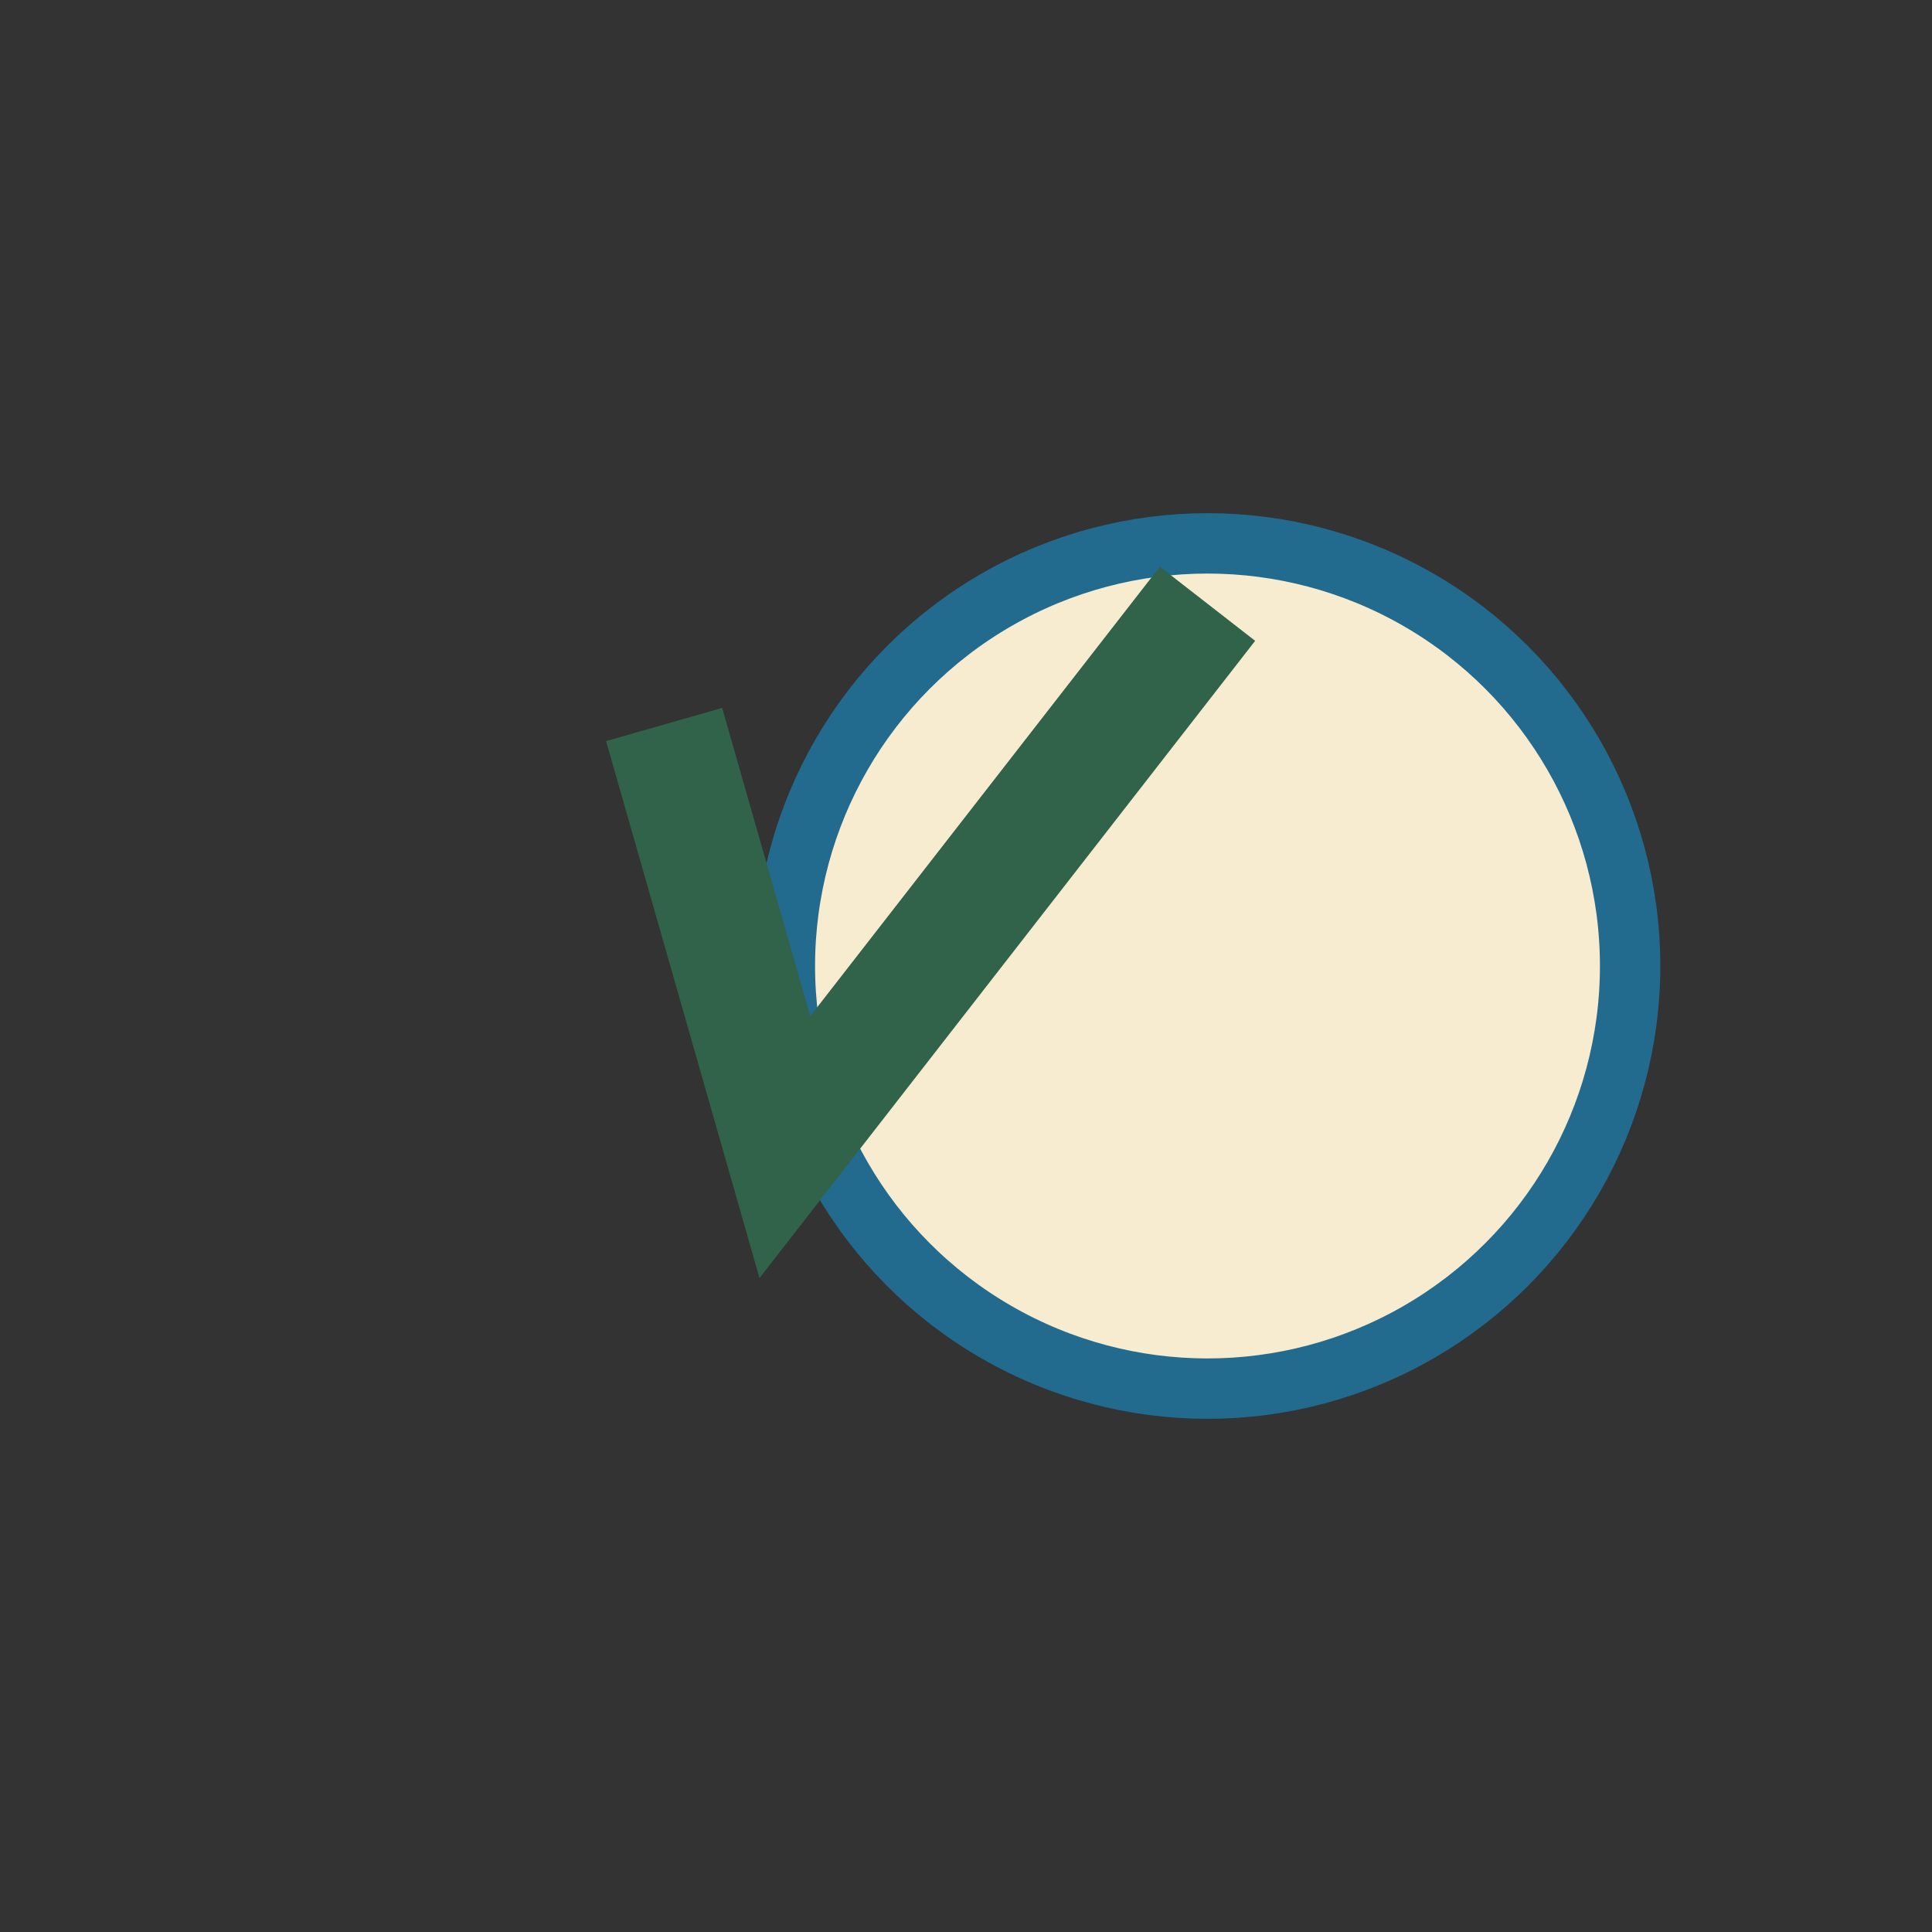
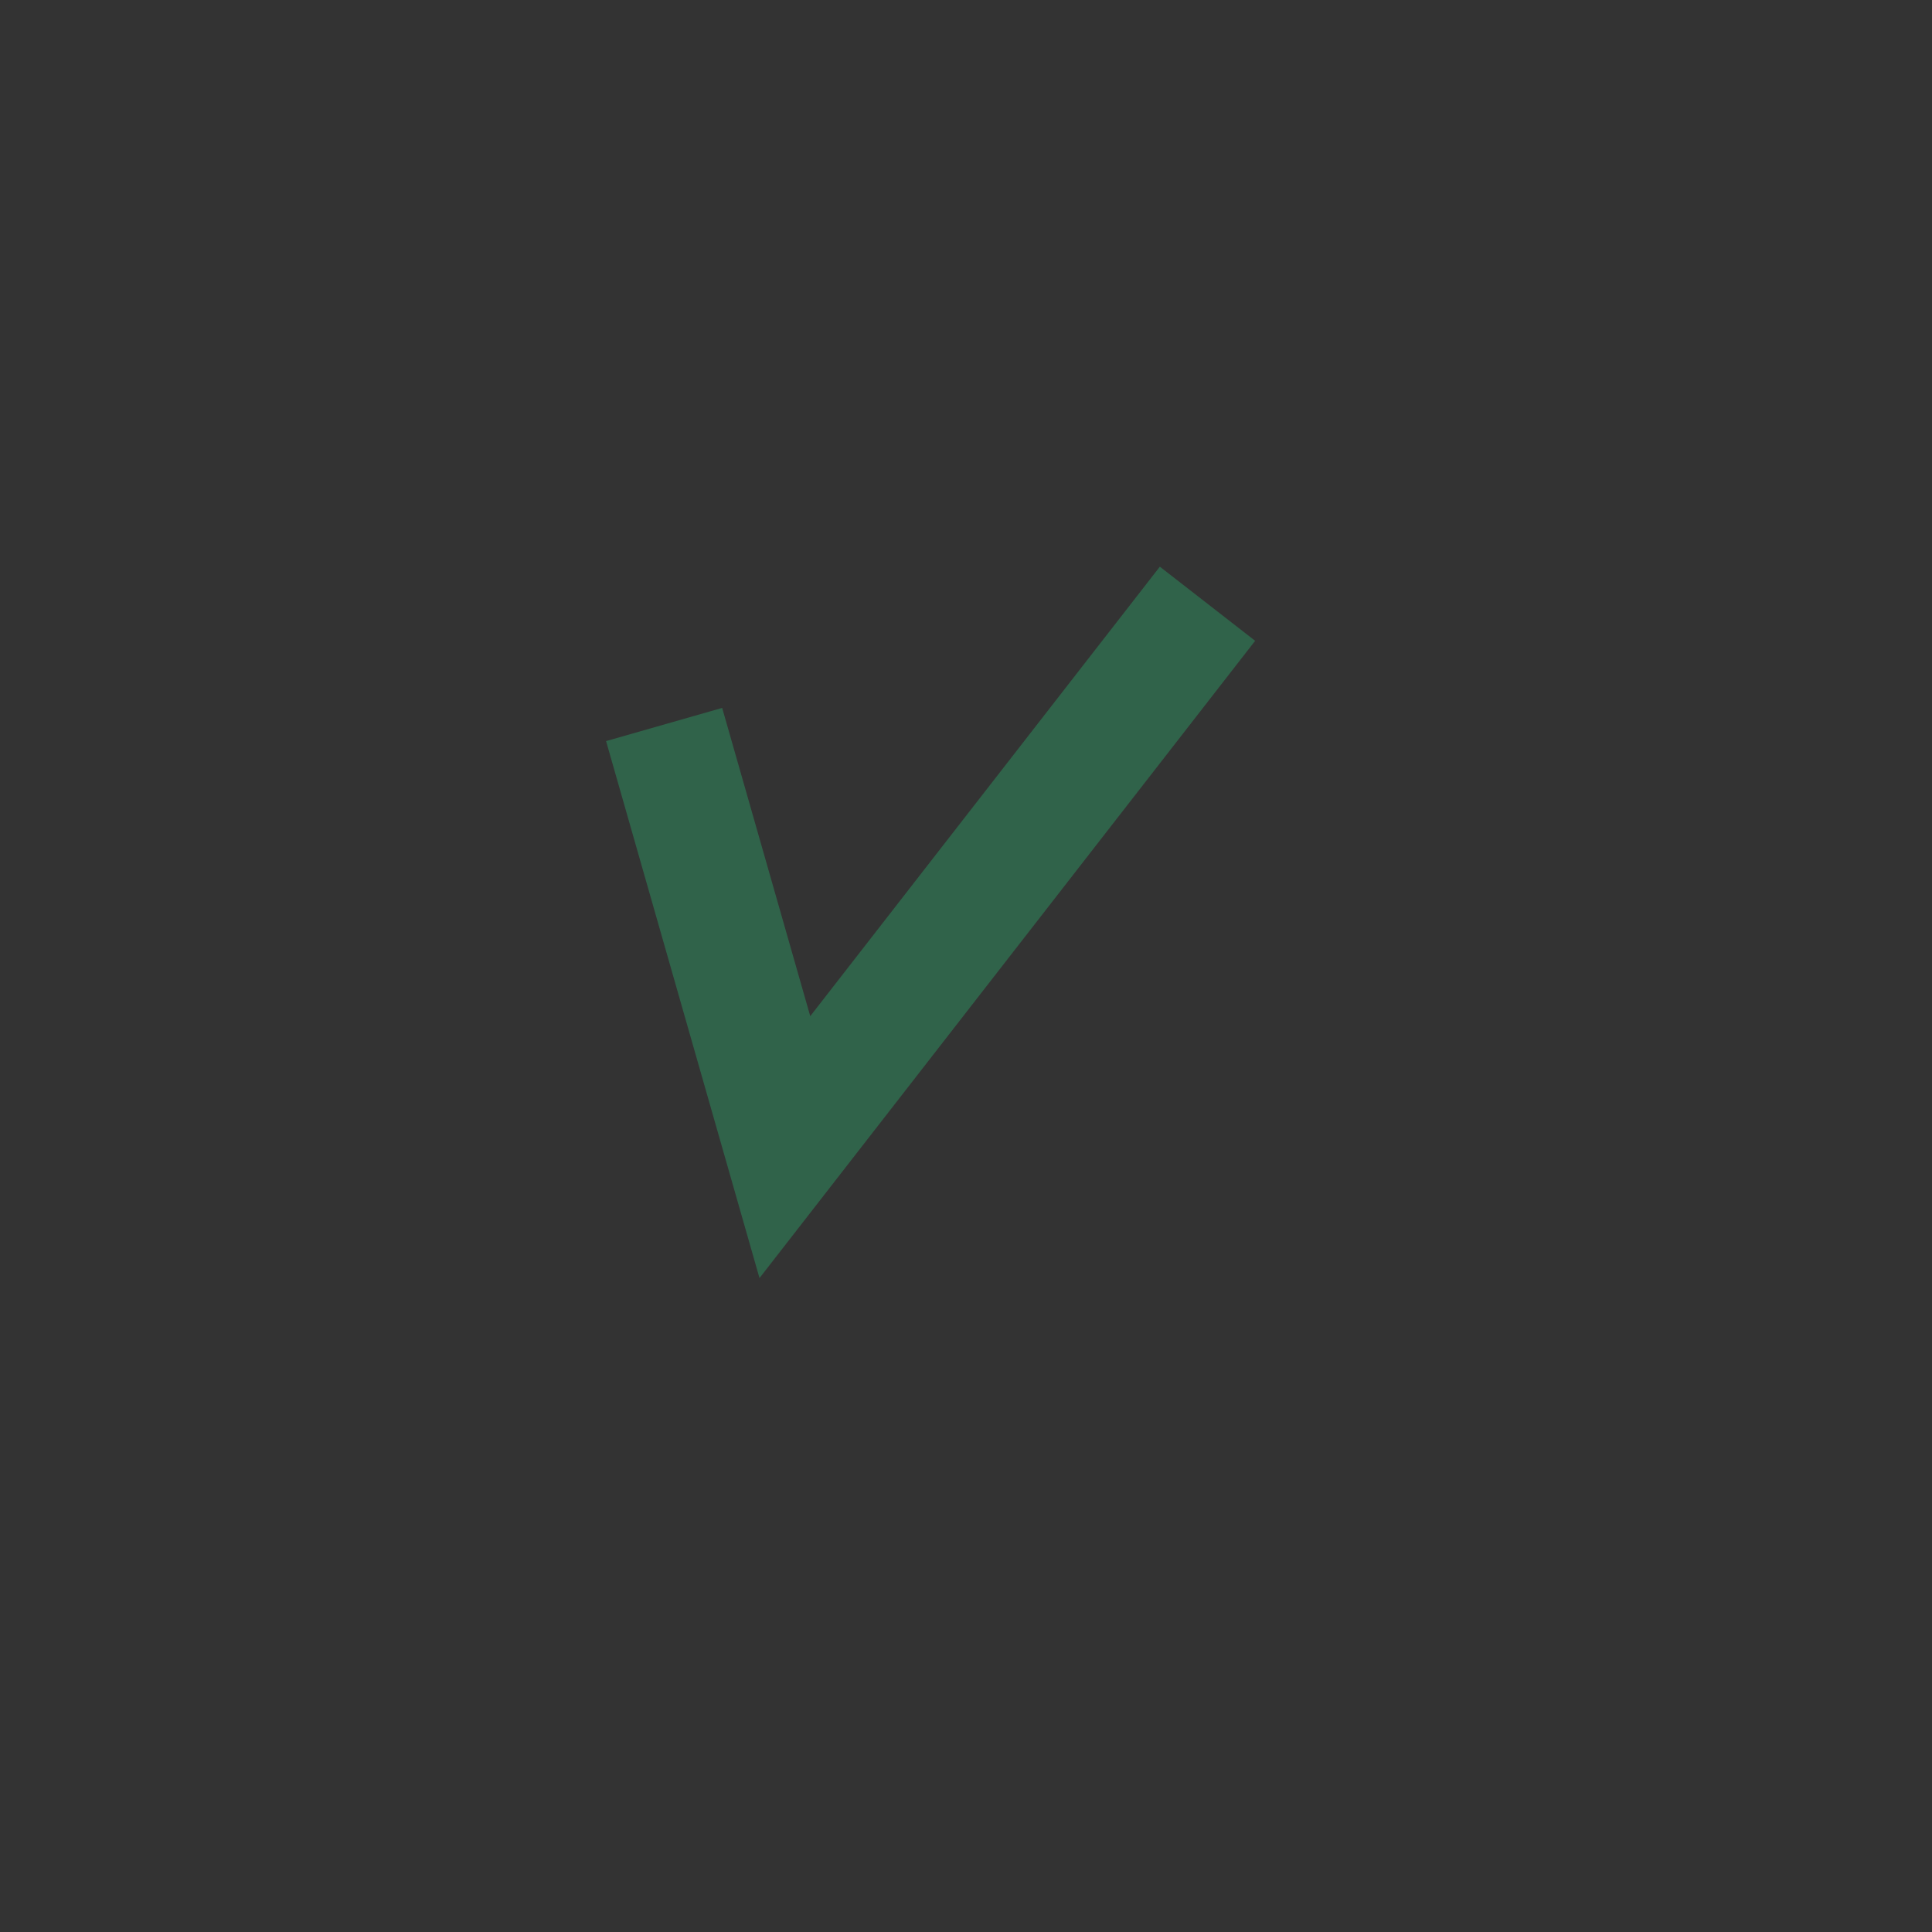
<svg xmlns="http://www.w3.org/2000/svg" width="32" height="32" viewBox="0 0 32 32">
  <rect x="0" y="0" width="32" height="32" fill="#333333" stroke="none" />
-   <circle cx="20" cy="16" r="7" fill="#F7ECD0" stroke="#236B8E" />
  <path d="M11 12l2 7 7-9" stroke="#30634A" stroke-width="2" fill="none" />
</svg>